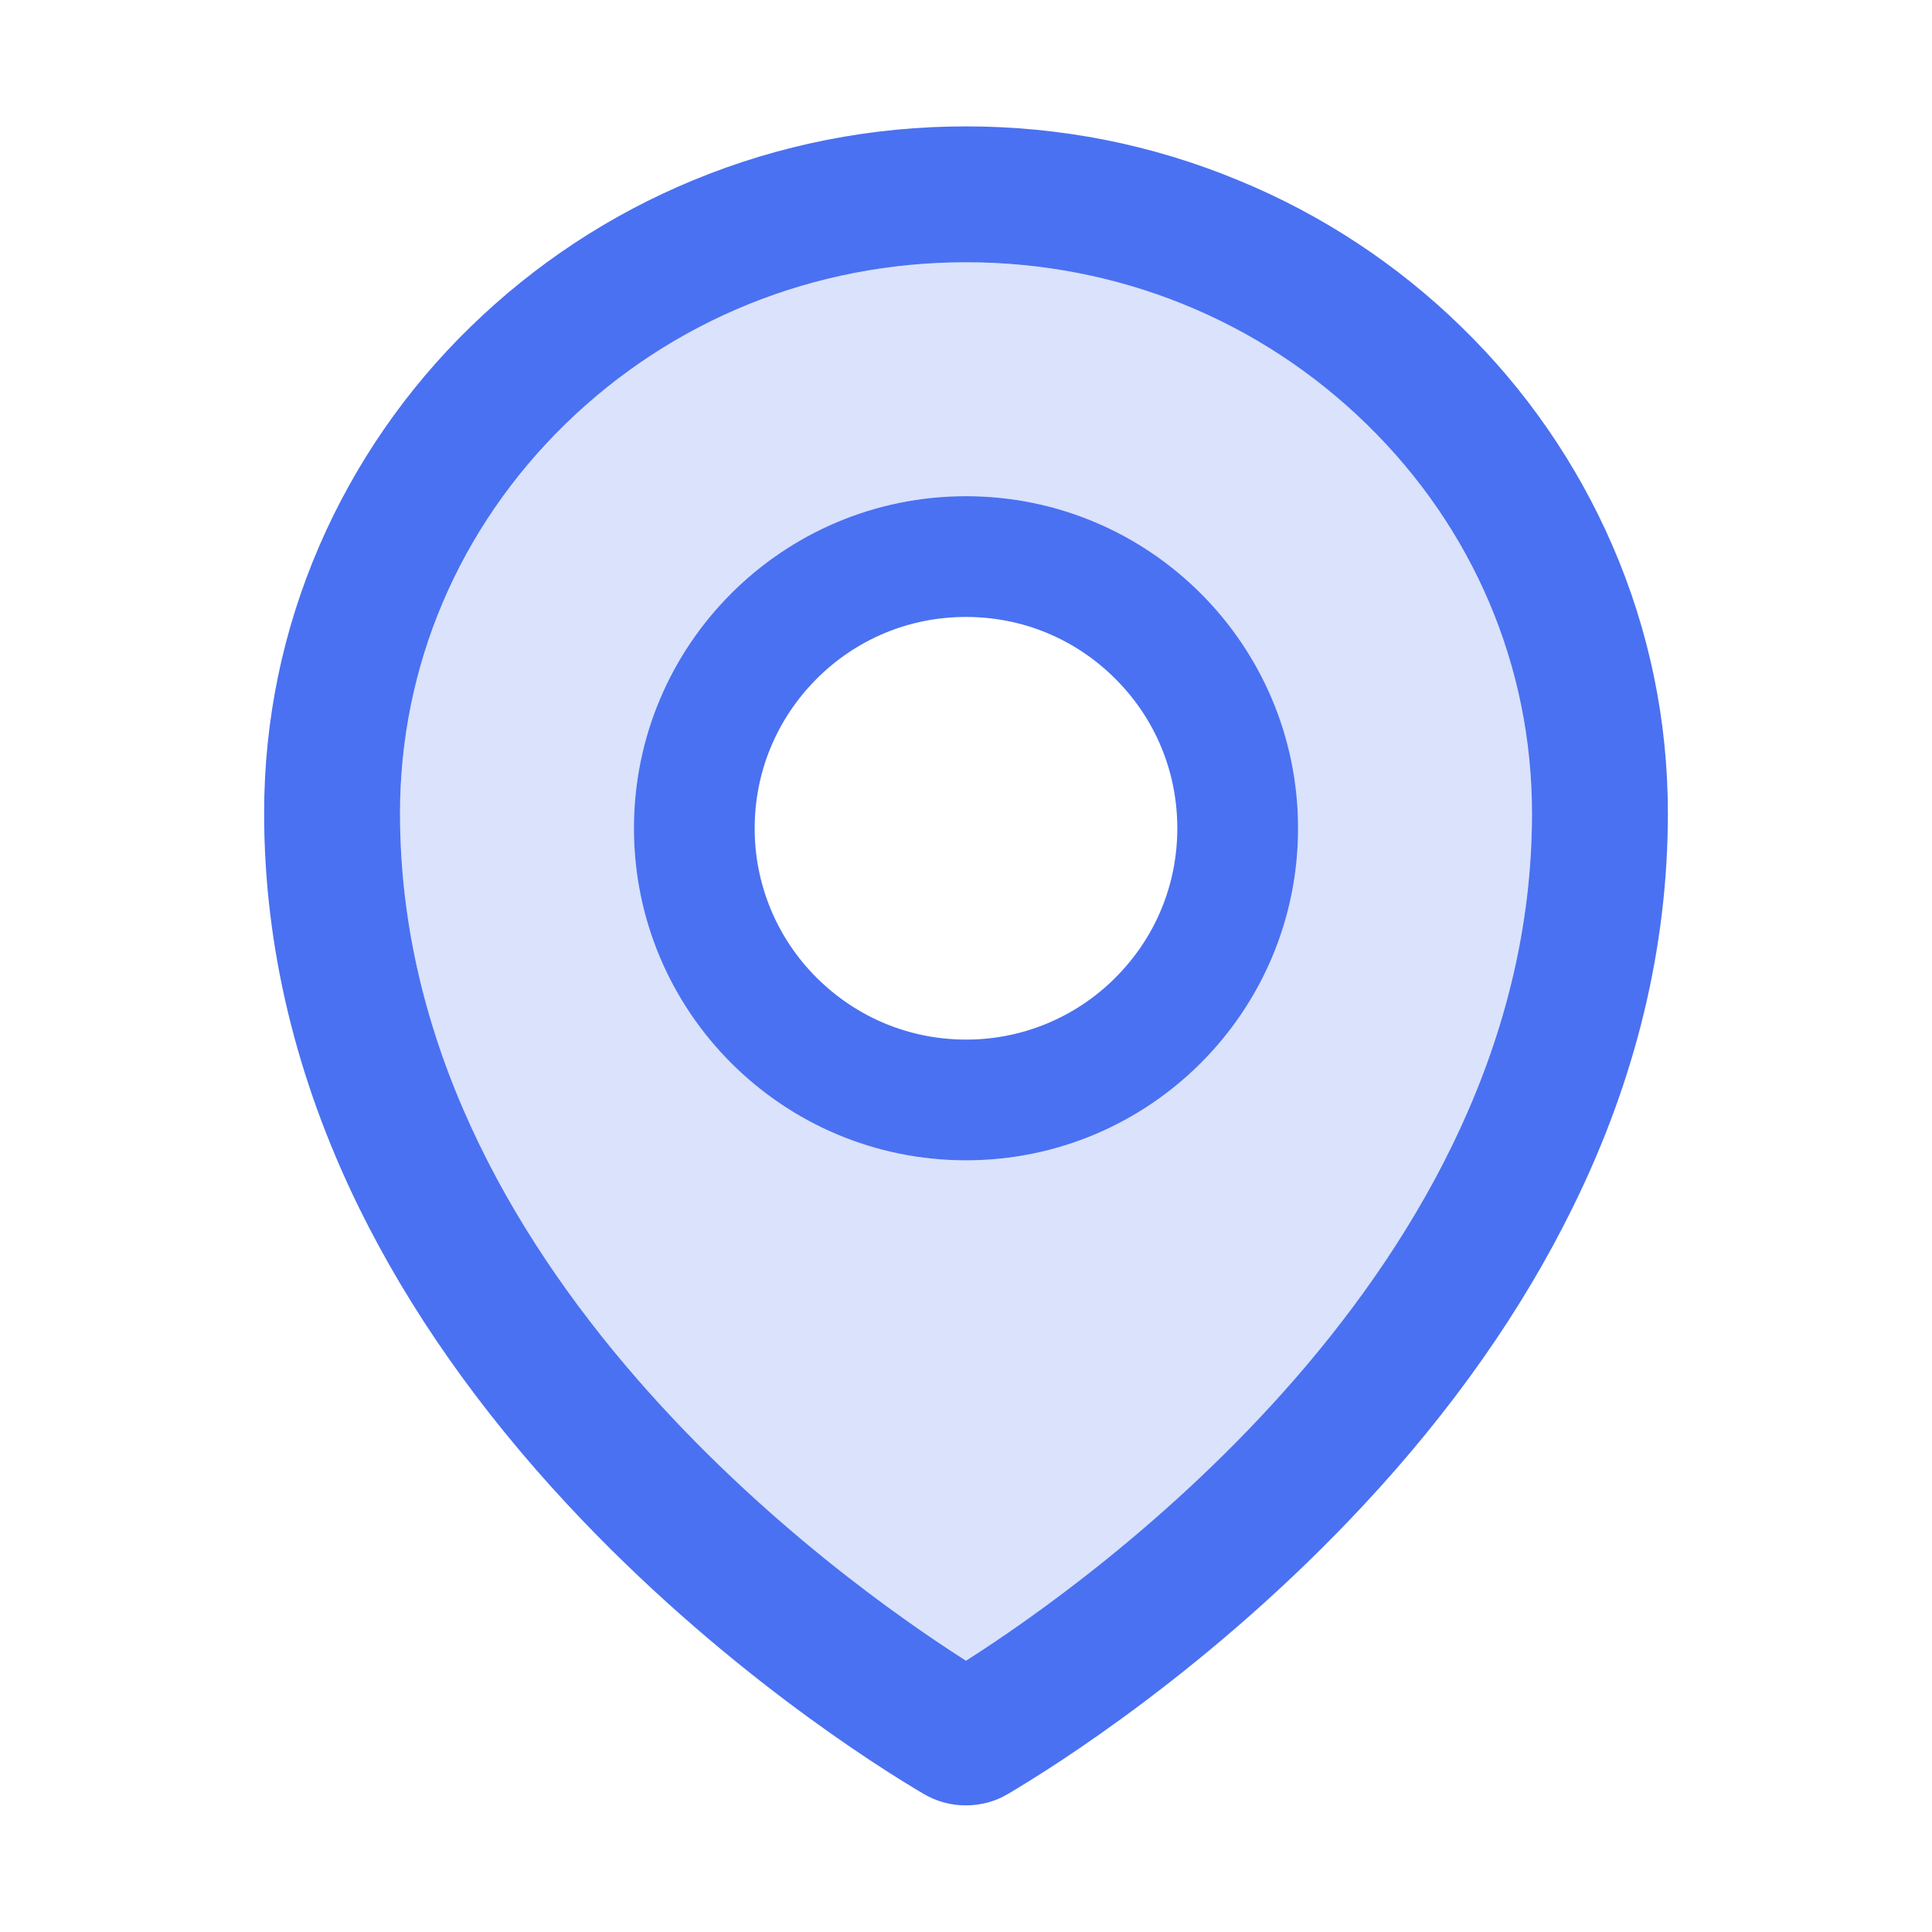
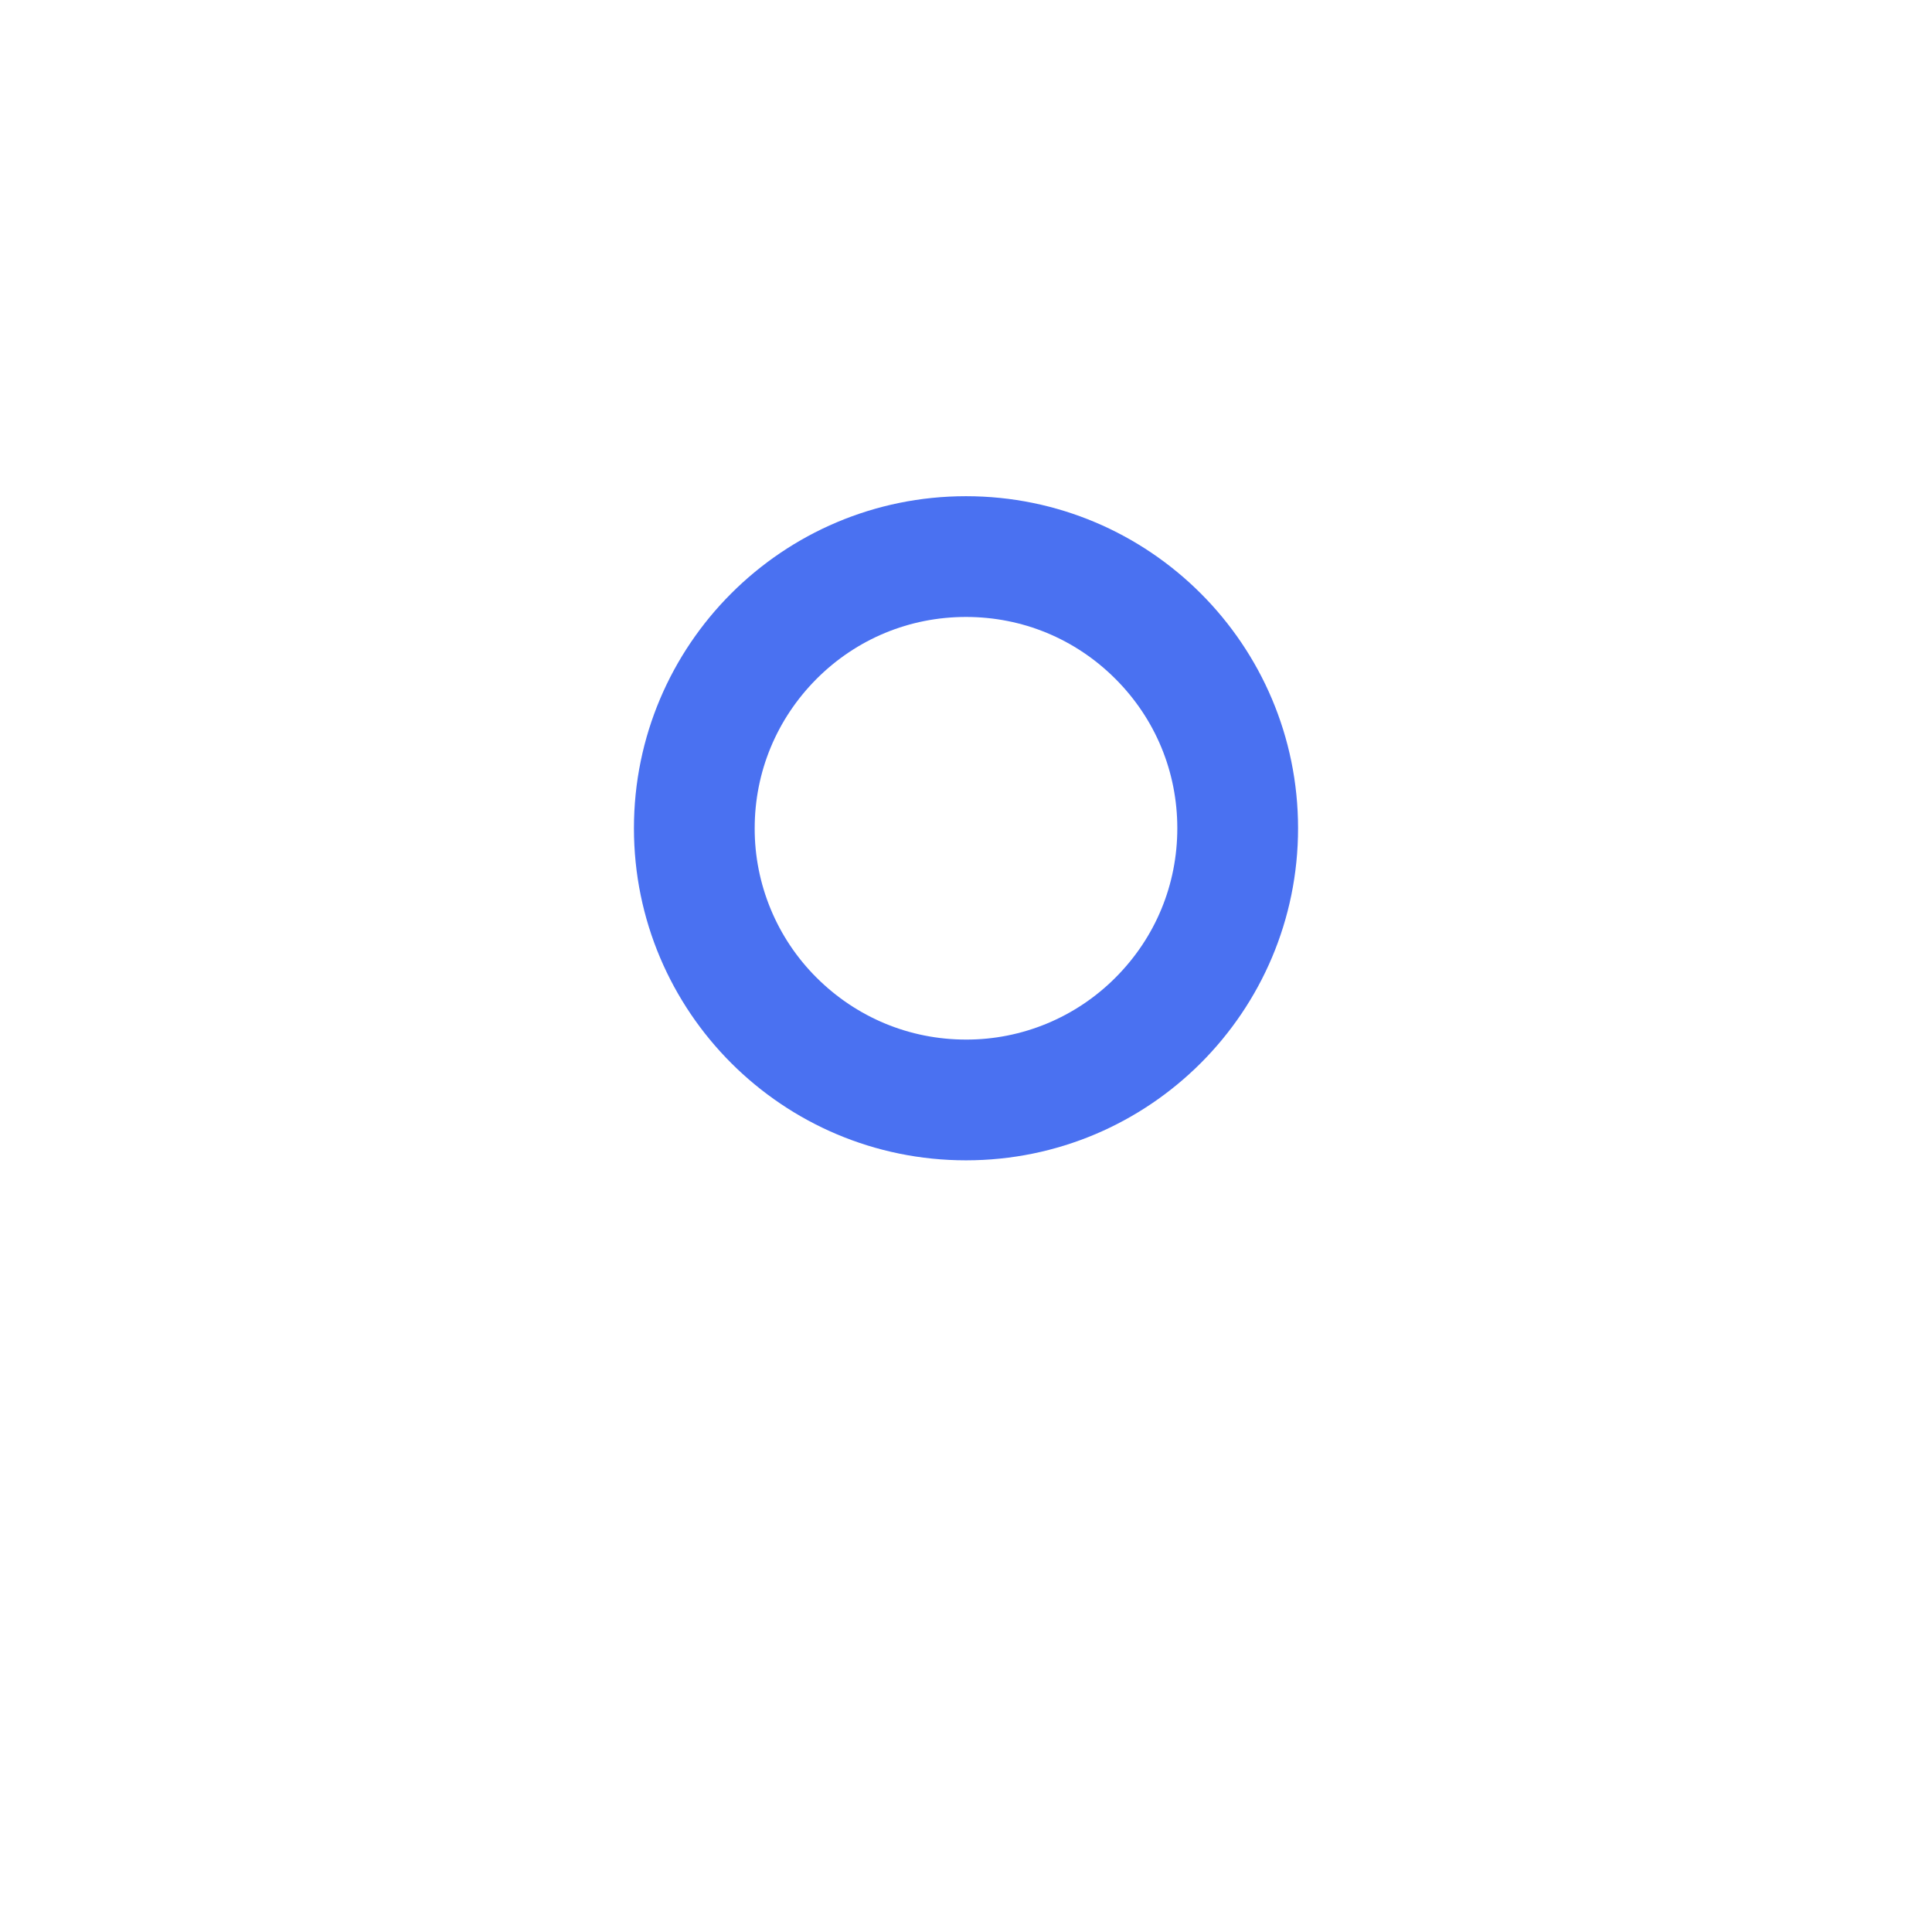
<svg xmlns="http://www.w3.org/2000/svg" width="24" height="24" viewBox="0 0 24 24" fill="none">
-   <path d="M16.978 5.271C15.649 3.973 13.882 3.258 12 3.258C10.118 3.258 8.351 3.973 7.022 5.269C5.698 6.562 4.969 8.278 4.969 10.104C4.969 15.759 10.456 19.648 12 20.63C13.544 19.648 19.031 15.759 19.031 10.104C19.031 8.278 18.302 6.562 16.978 5.271V5.271ZM12 14.414C9.722 14.414 7.875 12.567 7.875 10.289C7.875 8.011 9.722 6.164 12 6.164C14.278 6.164 16.125 8.011 16.125 10.289C16.125 12.567 14.278 14.414 12 14.414Z" fill="#4A71F1" fill-opacity="0.2" />
  <path d="M12 6.164C9.722 6.164 7.875 8.011 7.875 10.289C7.875 12.567 9.722 14.414 12 14.414C14.278 14.414 16.125 12.567 16.125 10.289C16.125 8.011 14.278 6.164 12 6.164ZM13.856 12.145C13.613 12.389 13.323 12.583 13.005 12.715C12.686 12.847 12.345 12.915 12 12.914C11.299 12.914 10.641 12.64 10.144 12.145C9.9 11.902 9.706 11.613 9.574 11.294C9.442 10.975 9.374 10.634 9.375 10.289C9.375 9.588 9.649 8.93 10.144 8.433C10.641 7.936 11.299 7.664 12 7.664C12.701 7.664 13.359 7.936 13.856 8.433C14.353 8.93 14.625 9.588 14.625 10.289C14.625 10.99 14.353 11.648 13.856 12.145Z" fill="#4A71F1" />
-   <path d="M20.03 6.776C19.588 5.758 18.952 4.837 18.157 4.064C17.359 3.284 16.419 2.665 15.387 2.241C14.313 1.795 13.174 1.57 12 1.57C10.826 1.57 9.687 1.795 8.613 2.238C7.575 2.667 6.645 3.281 5.843 4.062C5.048 4.835 4.412 5.756 3.97 6.773C3.513 7.828 3.281 8.948 3.281 10.102C3.281 11.756 3.677 13.404 4.455 14.993C5.081 16.27 5.955 17.515 7.057 18.698C8.939 20.719 10.912 21.954 11.473 22.284C11.632 22.378 11.813 22.428 11.998 22.427C12.181 22.427 12.361 22.381 12.523 22.284C13.083 21.954 15.056 20.719 16.938 18.698C18.04 17.517 18.914 16.27 19.54 14.993C20.323 13.406 20.719 11.761 20.719 10.104C20.719 8.951 20.487 7.83 20.03 6.776ZM12 20.63C10.456 19.648 4.969 15.759 4.969 10.104C4.969 8.278 5.698 6.562 7.022 5.269C8.351 3.973 10.118 3.258 12 3.258C13.882 3.258 15.649 3.973 16.978 5.271C18.302 6.562 19.031 8.278 19.031 10.104C19.031 15.759 13.544 19.648 12 20.63Z" fill="#4A71F1" />
</svg>